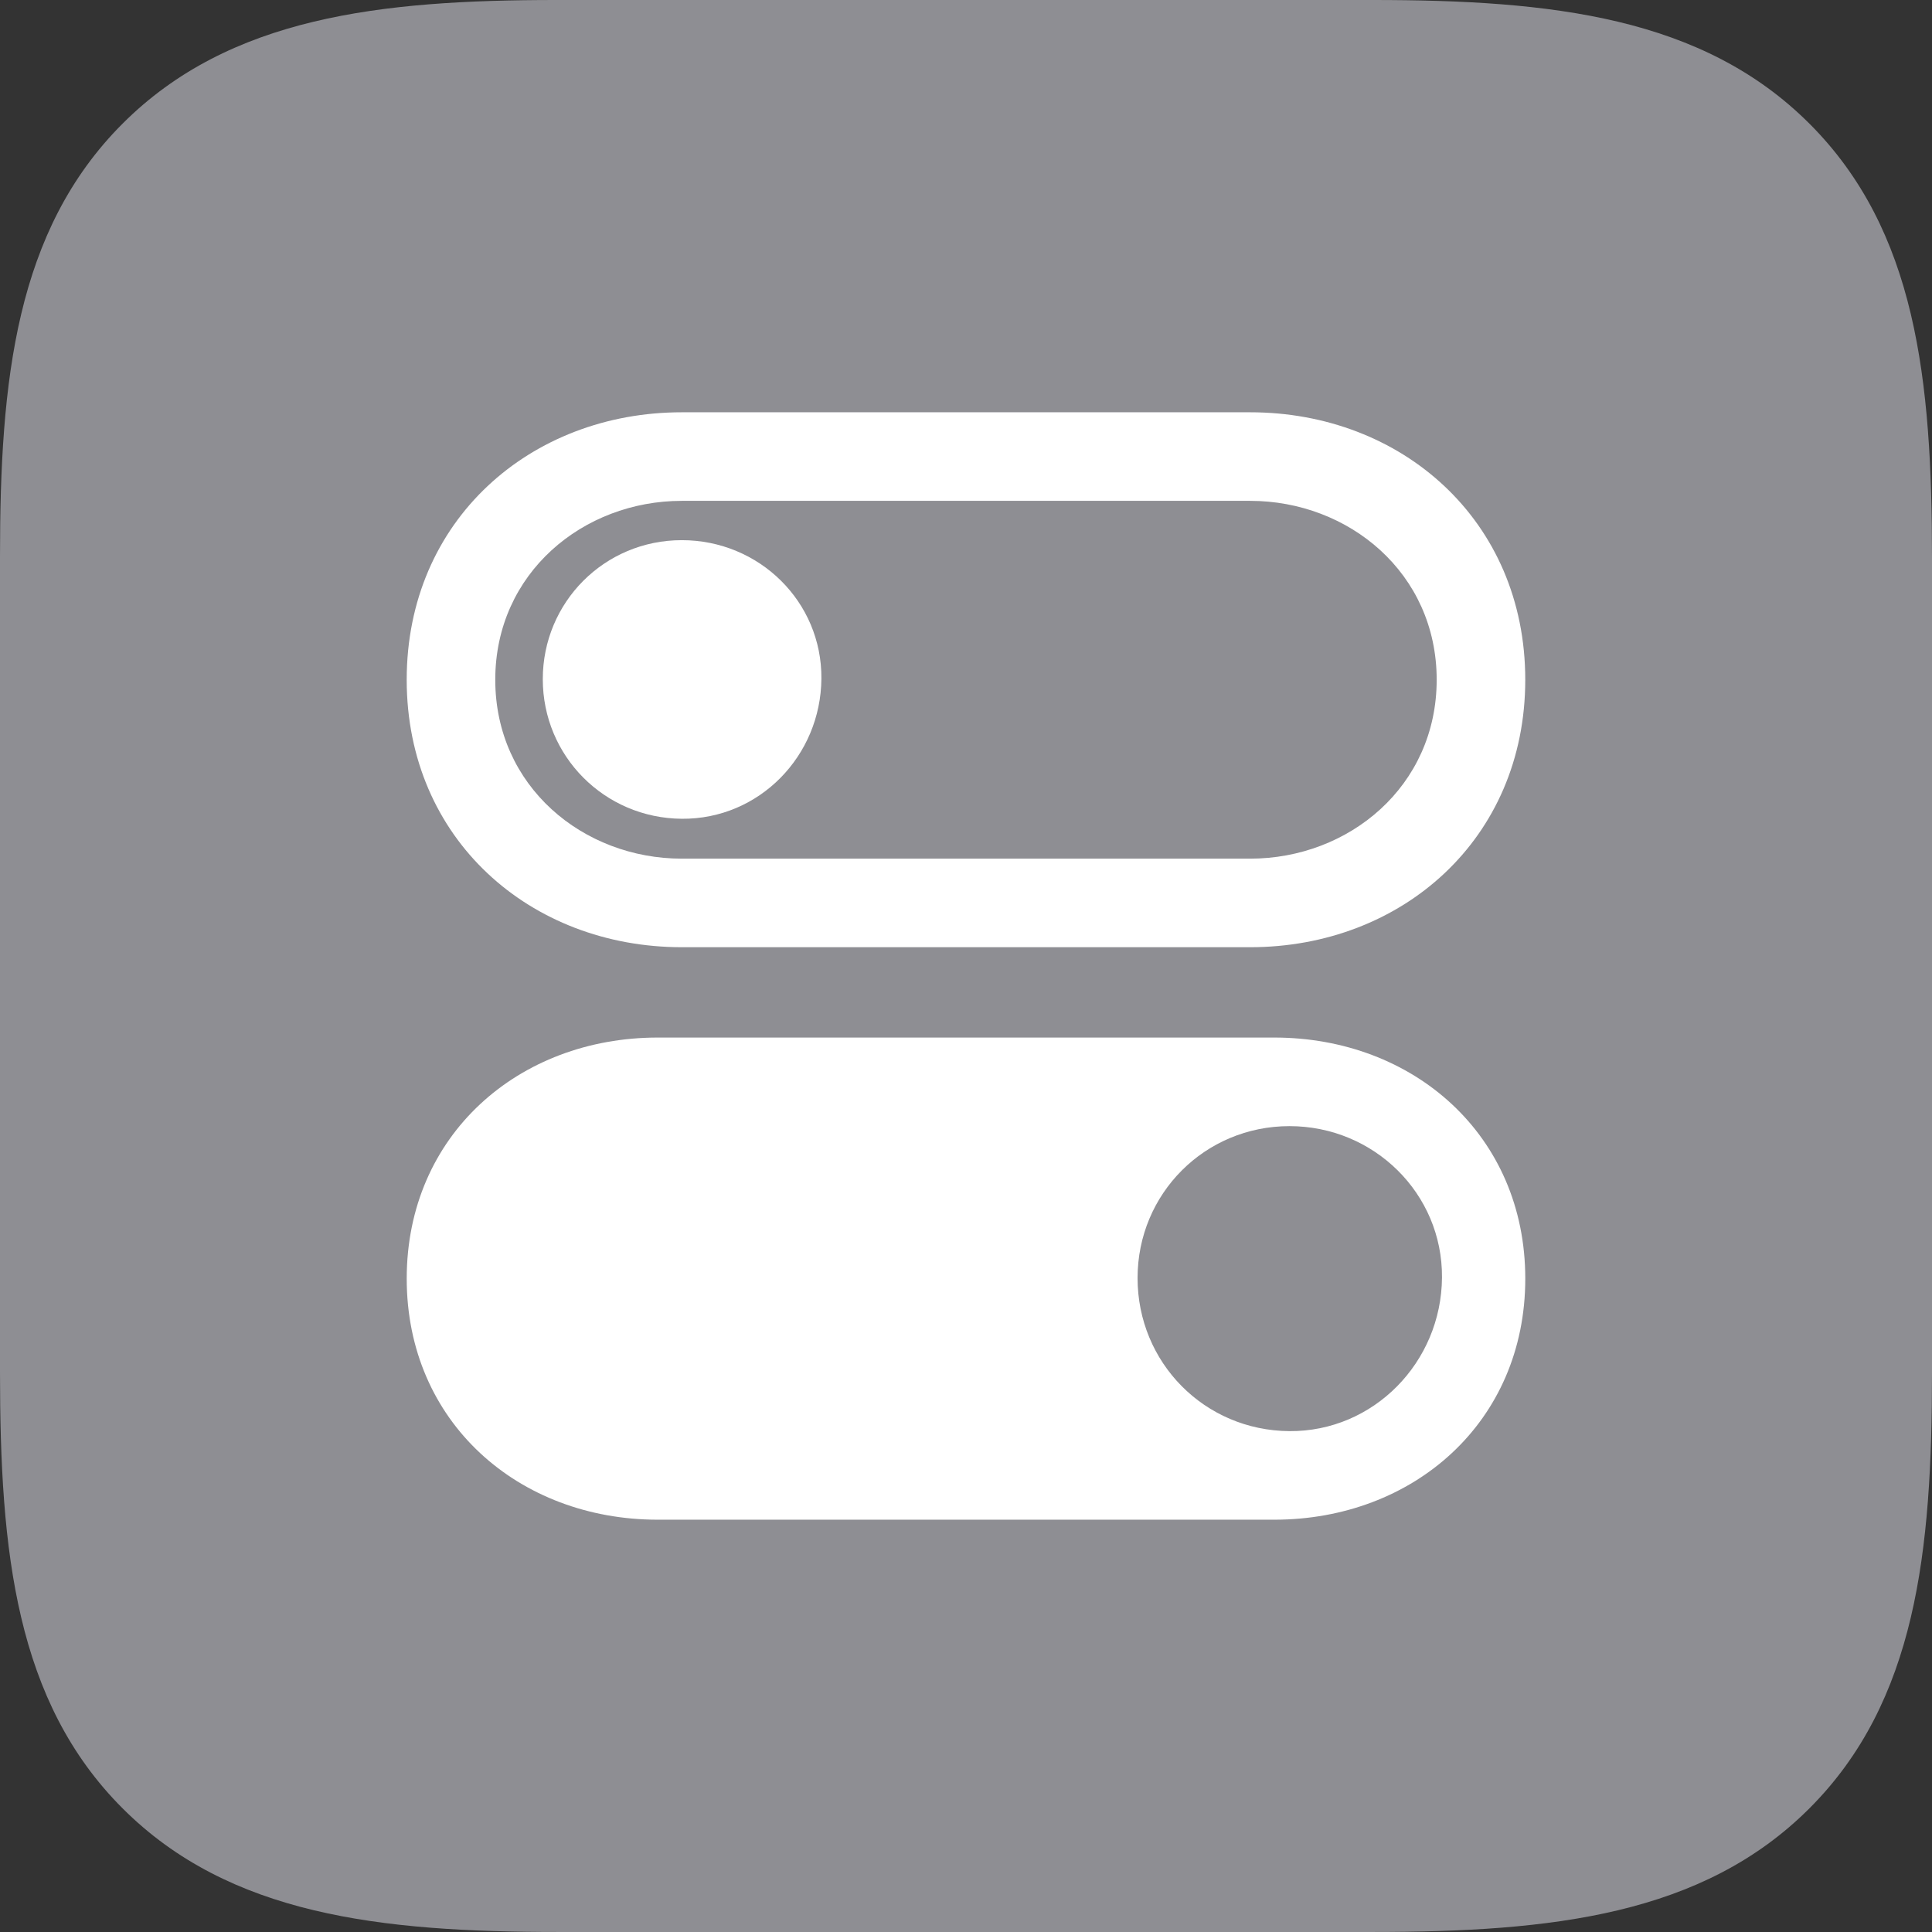
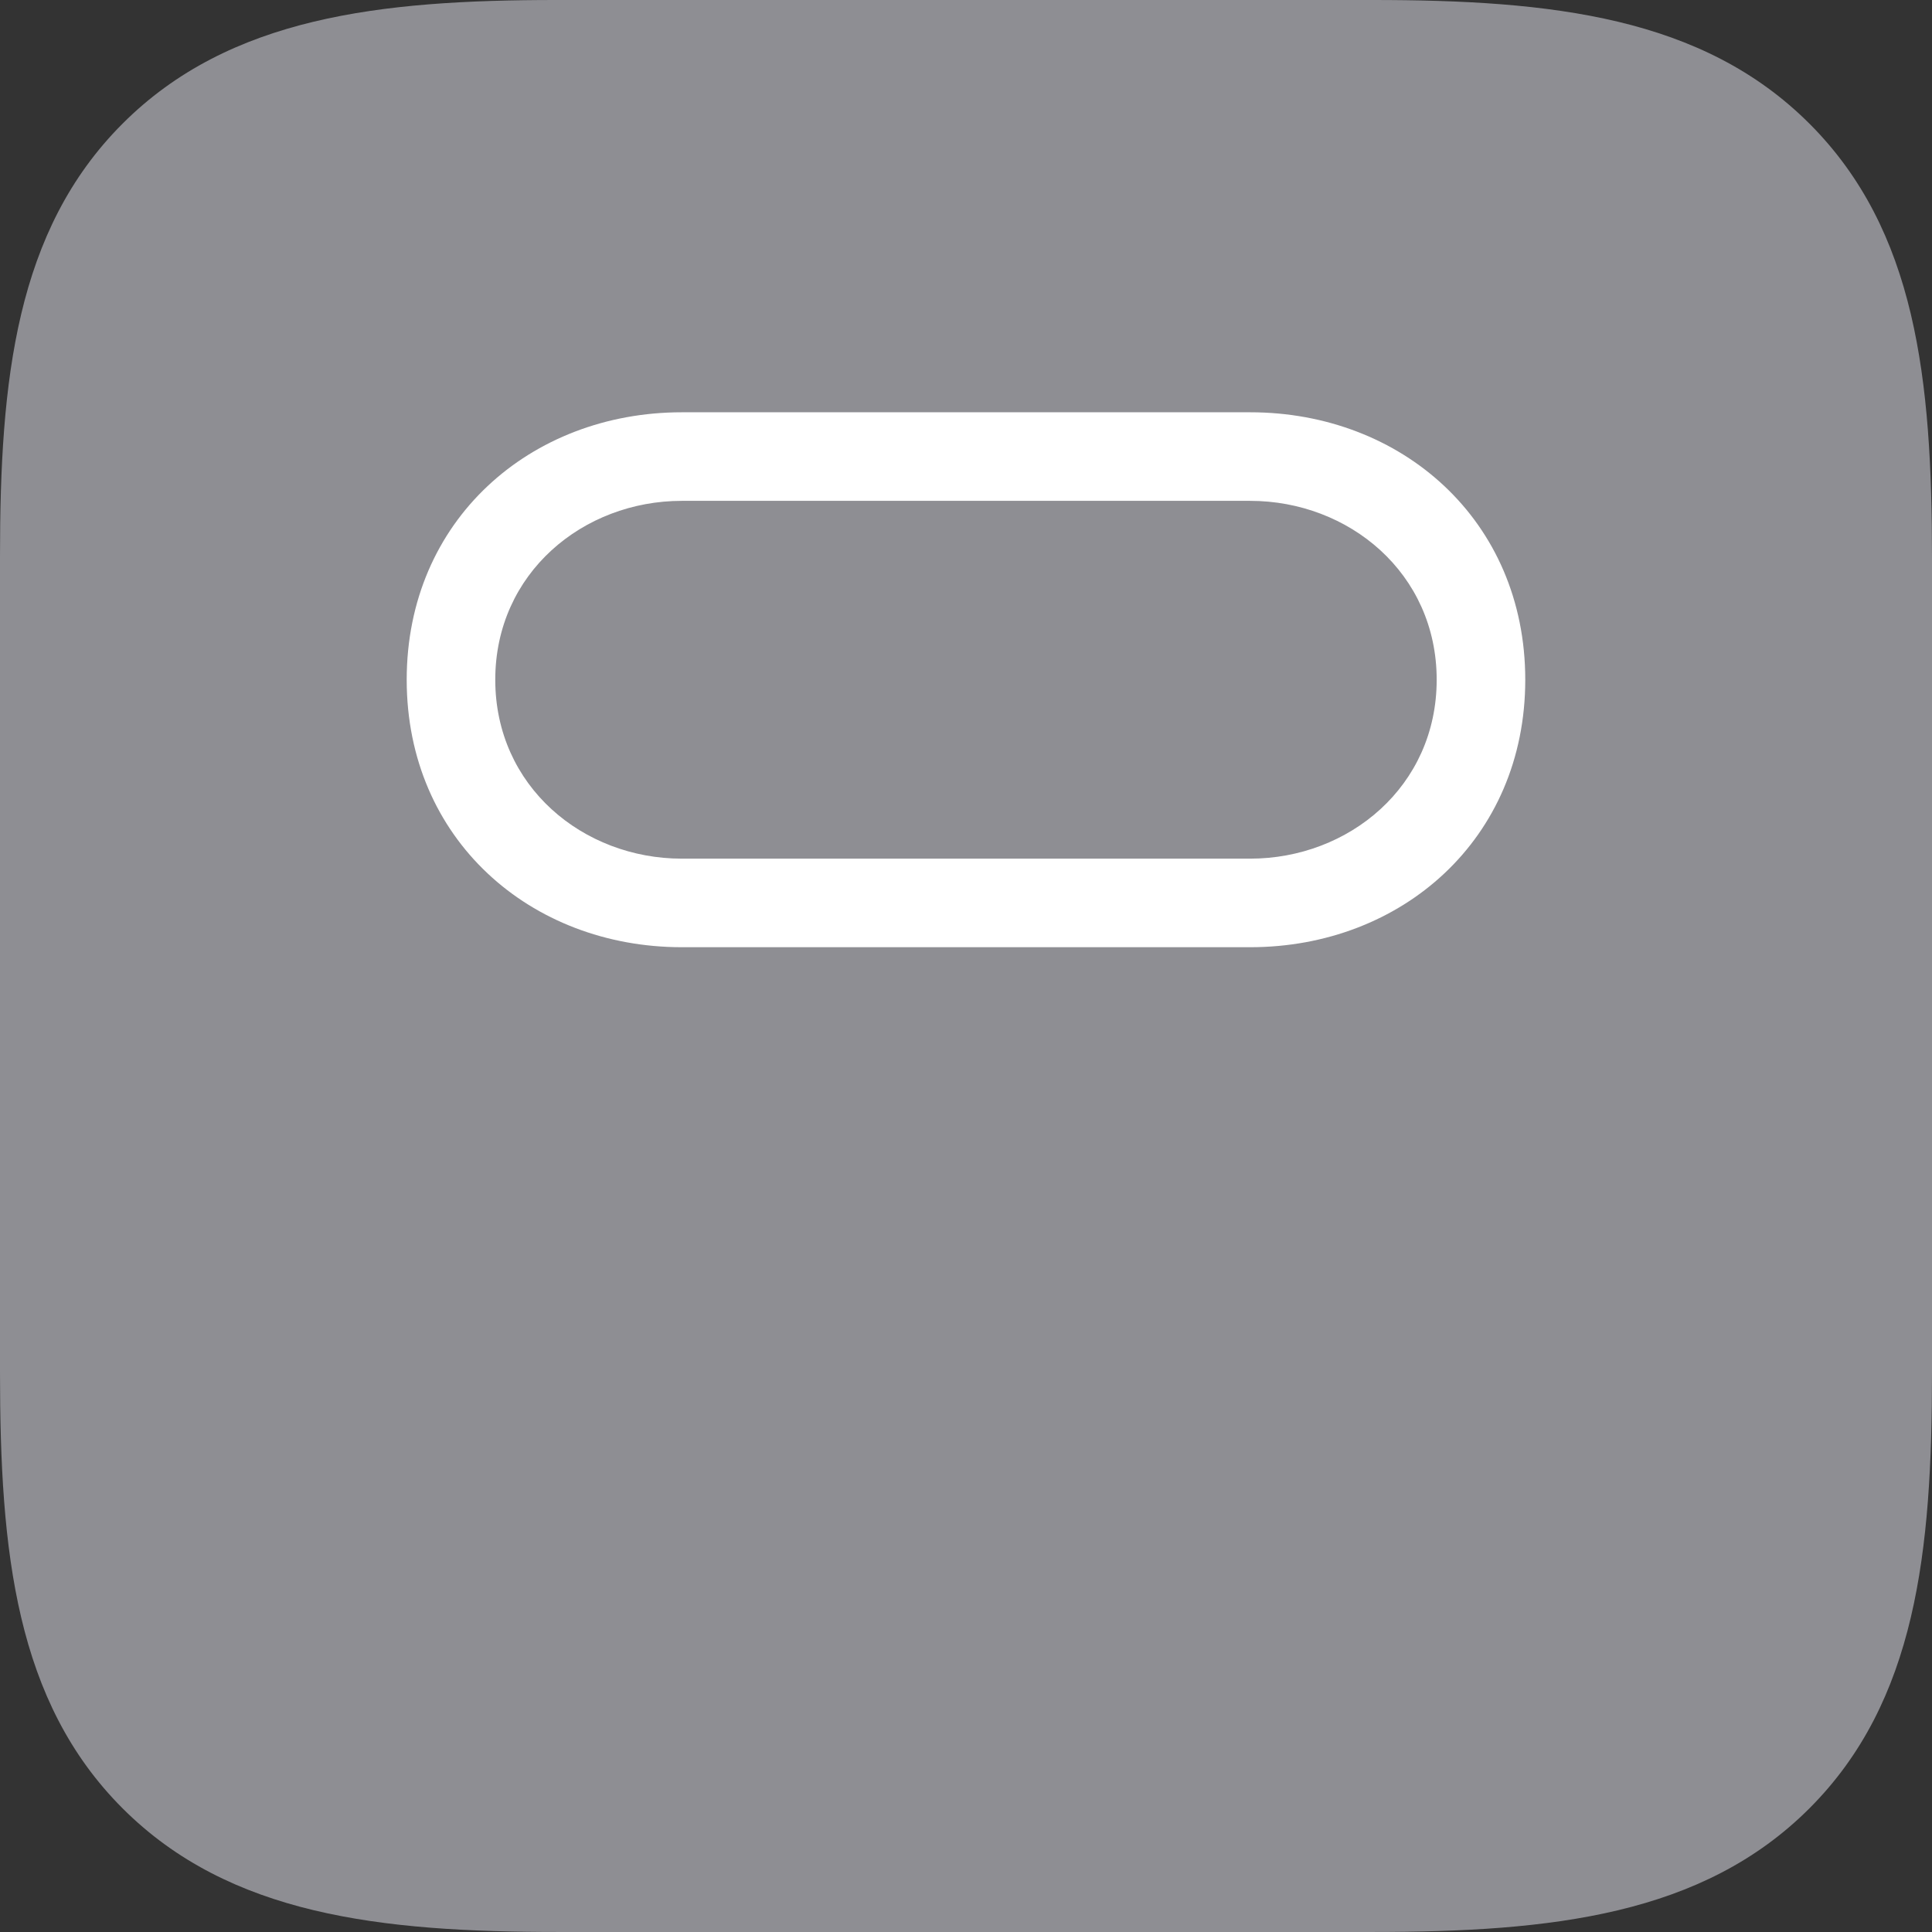
<svg xmlns="http://www.w3.org/2000/svg" viewBox="0 0 1000.01 1000">
  <rect x="0" y="0" width="1000.01" height="1000" fill="#333333" stroke="none" />
  <defs>
    <style>
      .cls-1 {
        fill: #8e8e93;
      }

      .cls-2 {
        fill: #fff;
      }
    </style>
  </defs>
  <g id="_8E8E93_Background" data-name="#8E8E93 Background">
    <path id="path1" class="cls-1" d="M936.55,63.99C881.23,8.68,803.15,0,710.41,0h-422.45C196.85,0,118.76,8.68,63.45,63.99,8.13,119.31,0,196.85,0,287.96v422.45c0,92.73,8.13,170.28,63.45,225.6,55.31,55.31,133.41,63.99,225.6,63.99h421.37c92.73,0,170.82-8.67,226.14-63.99s63.45-132.86,63.45-225.6v-421.37c0-92.73-8.14-169.74-63.45-225.05h-.01Z" />
  </g>
  <g id="Symbol_-_Centered" data-name="Symbol - Centered">
    <g>
-       <path class="cls-2" d="M340.46,786.6h319.09c71.95,0,129.94-50.4,129.94-124.78s-57.99-124.78-129.94-124.78h-319.09c-71.95,0-129.94,50.4-129.94,124.78s57.99,124.78,129.94,124.78ZM667.44,740.76c-44.03-.3-78.63-35.52-78.63-79.24s34.91-78.63,78.63-78.63,79.24,34.91,78.94,78.33c-.3,44.02-35.52,79.85-78.94,79.54Z" />
-       <path class="cls-2" d="M352.9,423.8c40.08.3,71.95-32.49,72.26-72.56.3-39.77-32.18-71.65-72.26-71.65s-71.95,32.18-71.95,71.95,31.88,71.95,71.95,72.26Z" />
      <path class="cls-2" d="M352.9,490.28h294.19c78.33,0,142.39-55.86,142.39-138.44s-64.06-138.44-142.39-138.44h-294.19c-78.33,0-142.39,55.86-142.39,138.44s64.06,138.44,142.39,138.44ZM352.9,444.44c-51.01,0-96.55-37.34-96.55-92.6s45.54-92.6,96.55-92.6h294.19c51,0,96.54,37.34,96.54,92.6s-45.54,92.6-96.54,92.6h-294.19Z" />
    </g>
  </g>
</svg>